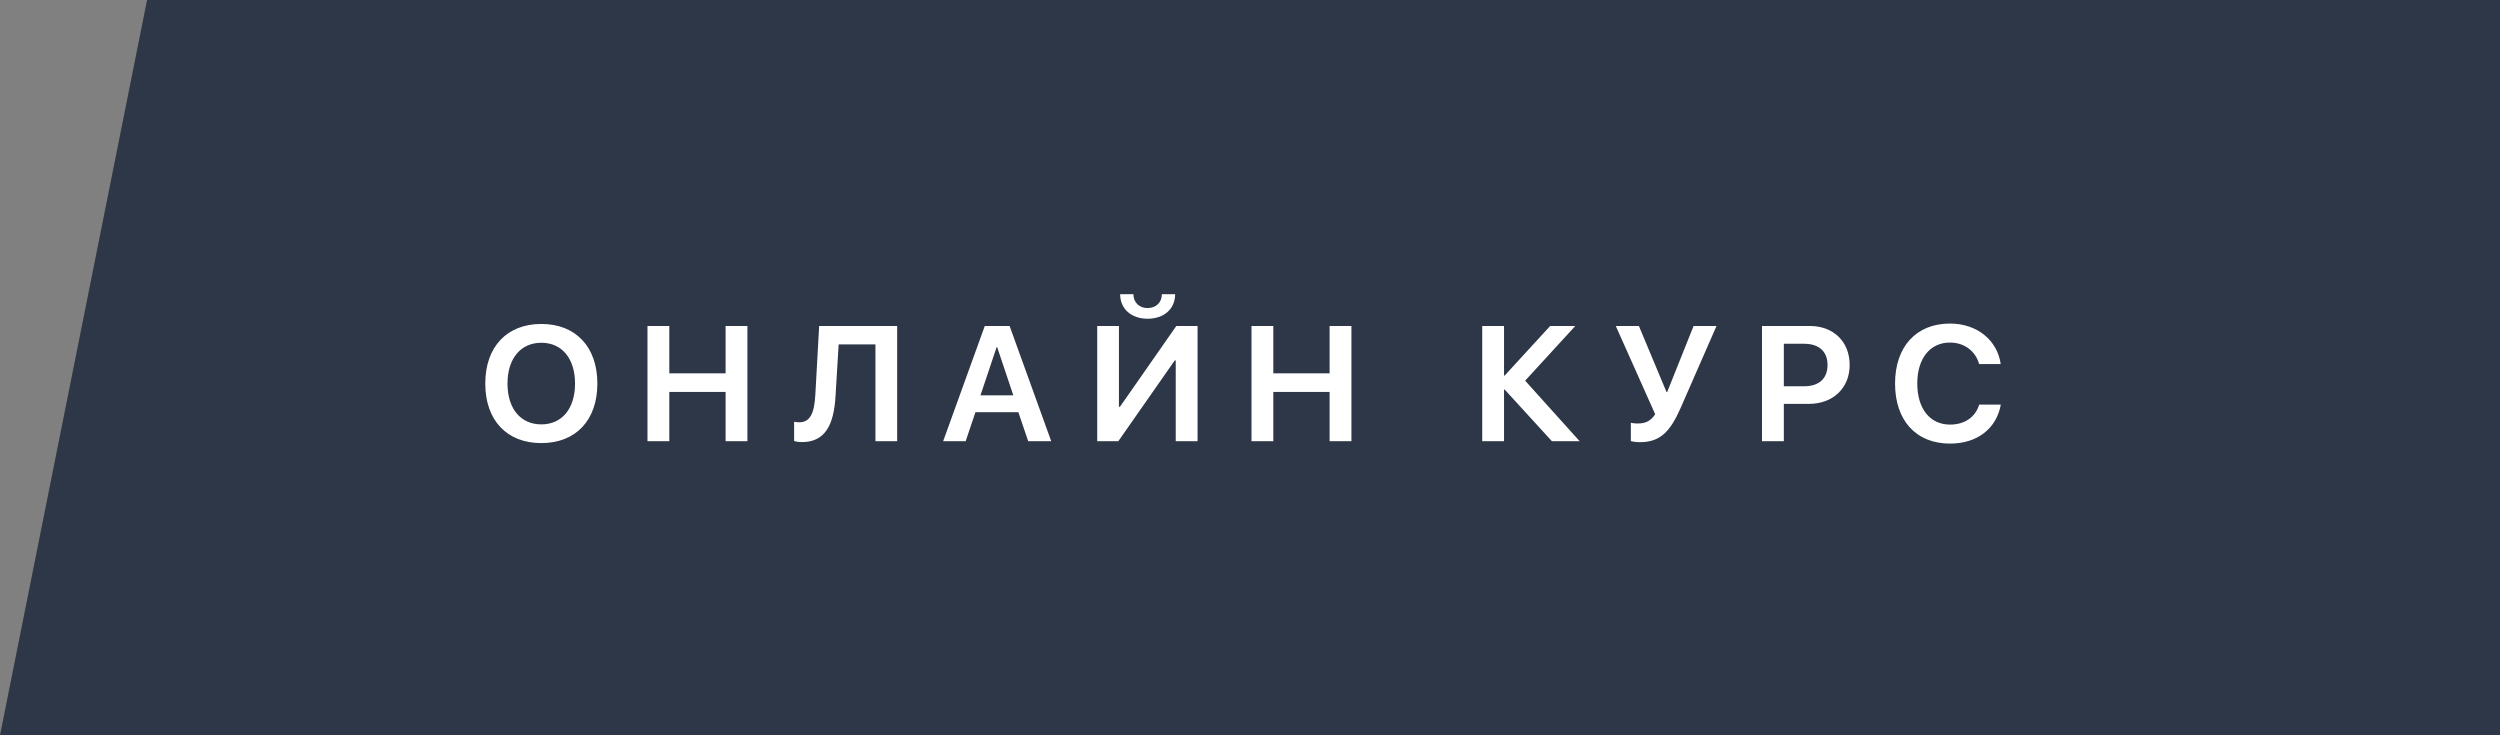
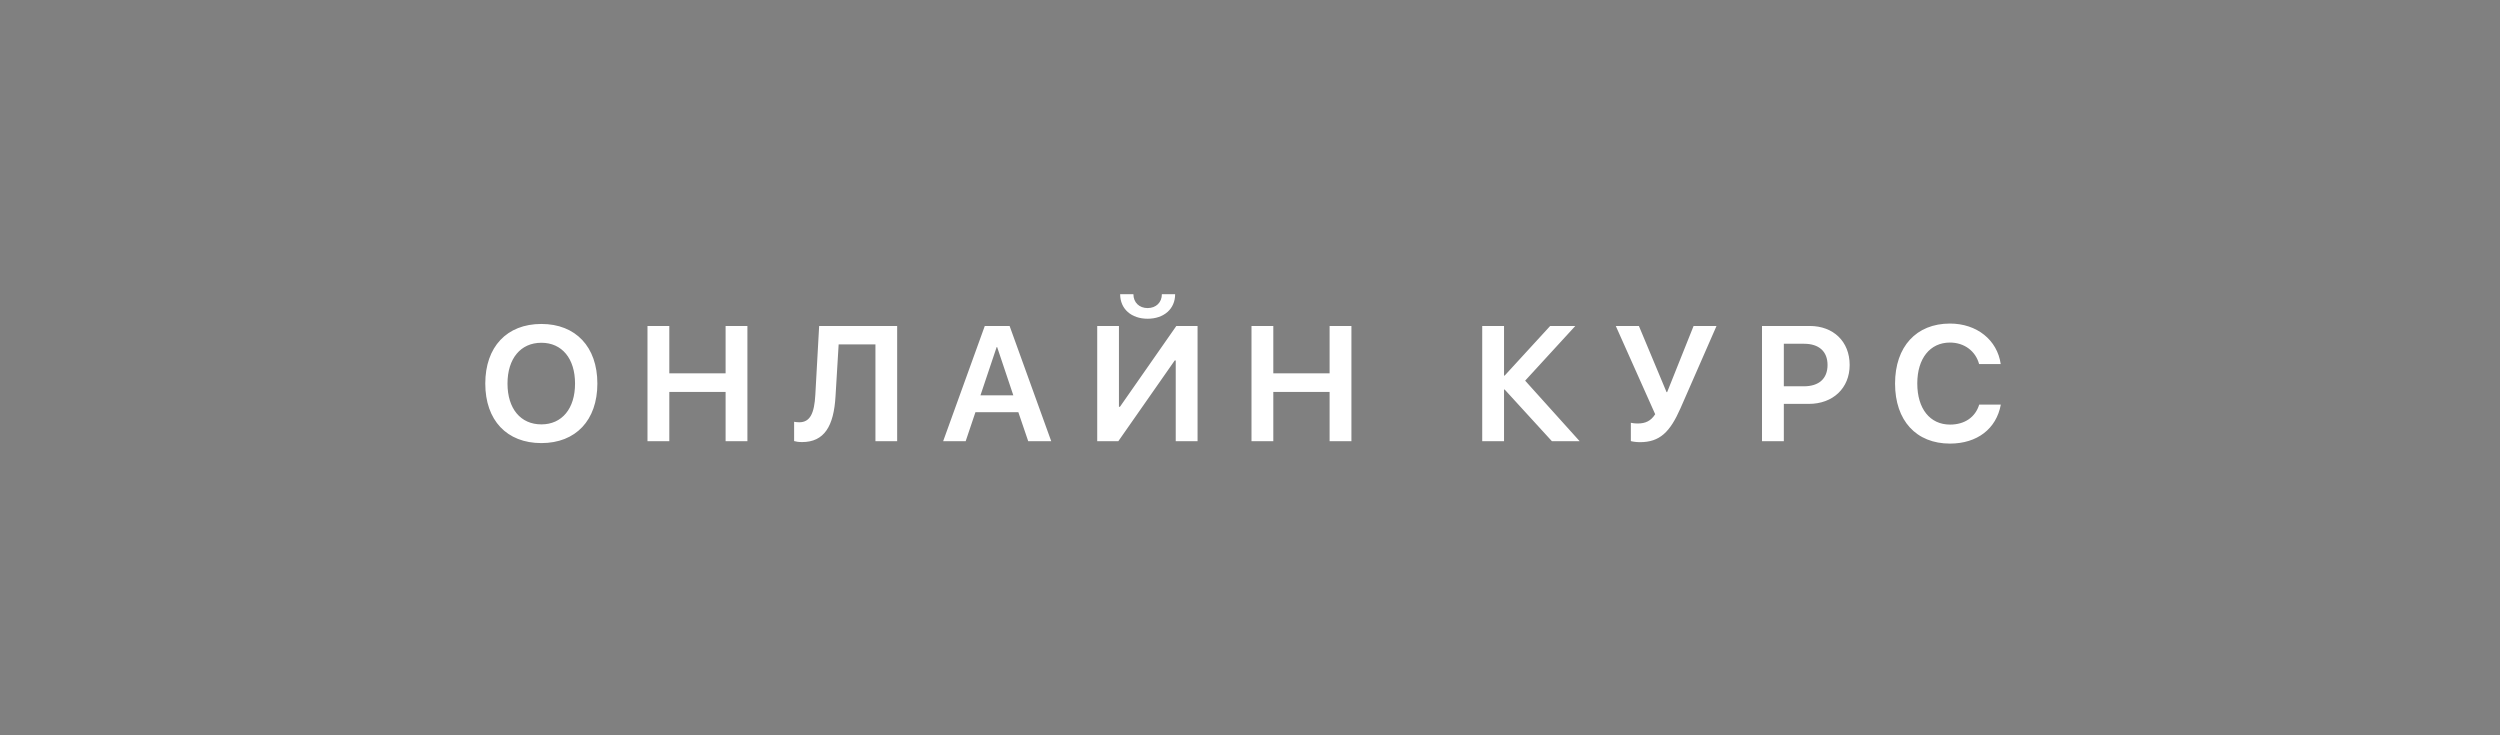
<svg xmlns="http://www.w3.org/2000/svg" width="170" height="50" viewBox="0 0 170 50" fill="none">
  <rect x="0" y="0" width="170" height="50" fill="#808080" stroke="none" />
-   <path fill-rule="evenodd" clip-rule="evenodd" d="M10 0H170V50H0L10 0Z" fill="#2D3747" />
-   <path d="M36.813 22.029C34.462 22.029 32.999 23.588 32.999 26.083C32.999 28.578 34.462 30.13 36.813 30.13C39.151 30.13 40.621 28.578 40.621 26.083C40.621 23.588 39.151 22.029 36.813 22.029ZM36.813 23.308C38.215 23.308 39.103 24.381 39.103 26.083C39.103 27.785 38.215 28.858 36.813 28.858C35.398 28.858 34.51 27.785 34.51 26.083C34.51 24.381 35.405 23.308 36.813 23.308ZM50.824 30V22.166H49.341V25.386H45.513V22.166H44.029V30H45.513V26.65H49.341V30H50.824ZM61.007 30V22.166H55.702L55.442 26.849C55.374 28.093 55.094 28.715 54.349 28.715C54.219 28.715 54.068 28.694 54 28.681V29.993C54.102 30.027 54.308 30.061 54.54 30.061C56.051 30.061 56.7 28.981 56.816 26.938L57.028 23.417H59.53V30H61.007ZM69.918 30H71.483L68.653 22.166H66.965L64.135 30H65.666L66.329 28.031H69.248L69.918 30ZM67.772 23.602H67.806L68.906 26.883H66.671L67.772 23.602ZM79.95 30H81.434V22.166H79.991L76.156 27.662H76.088V22.166H74.611V30H76.047L79.882 24.511H79.95V30ZM76.17 20.006C76.17 21.011 76.936 21.674 78.036 21.674C79.144 21.674 79.909 21.011 79.909 20.006H79.007C79.007 20.566 78.61 20.949 78.036 20.949C77.469 20.949 77.072 20.566 77.072 20.006H76.17ZM91.897 30V22.166H90.413V25.386H86.585V22.166H85.102V30H86.585V26.65H90.413V30H91.897ZM103.71 25.885L107.121 22.166H105.412L102.315 25.543H102.274V22.166H100.791V30H102.274V26.486H102.315L105.528 30H107.415L103.71 25.885ZM111.514 30.068C112.867 30.068 113.558 29.385 114.275 27.758L116.723 22.166H115.164L113.366 26.664H113.325L111.445 22.166H109.873L112.553 28.168C112.259 28.626 111.89 28.797 111.37 28.797C111.117 28.797 110.967 28.763 110.898 28.749V29.993C110.946 30.014 111.22 30.068 111.514 30.068ZM119.816 22.166V30H121.3V27.464H123.002C124.636 27.464 125.777 26.398 125.777 24.818C125.777 23.226 124.67 22.166 123.063 22.166H119.816ZM121.3 23.376H122.681C123.686 23.376 124.273 23.895 124.273 24.818C124.273 25.748 123.686 26.268 122.667 26.268H121.3V23.376ZM132.597 30.164C134.456 30.164 135.755 29.152 136.056 27.512H134.586C134.326 28.366 133.602 28.872 132.604 28.872C131.243 28.872 130.375 27.799 130.375 26.076C130.375 24.374 131.243 23.294 132.597 23.294C133.567 23.294 134.34 23.868 134.579 24.757H136.049C135.816 23.116 134.422 22.002 132.597 22.002C130.313 22.002 128.864 23.567 128.864 26.083C128.864 28.605 130.307 30.164 132.597 30.164Z" fill="white" />
+   <path d="M36.813 22.029C34.462 22.029 32.999 23.588 32.999 26.083C32.999 28.578 34.462 30.13 36.813 30.13C39.151 30.13 40.621 28.578 40.621 26.083C40.621 23.588 39.151 22.029 36.813 22.029ZM36.813 23.308C38.215 23.308 39.103 24.381 39.103 26.083C39.103 27.785 38.215 28.858 36.813 28.858C35.398 28.858 34.51 27.785 34.51 26.083C34.51 24.381 35.405 23.308 36.813 23.308ZM50.824 30V22.166H49.341V25.386H45.513V22.166H44.029V30H45.513V26.65H49.341V30H50.824ZM61.007 30V22.166H55.702L55.442 26.849C55.374 28.093 55.094 28.715 54.349 28.715C54.219 28.715 54.068 28.694 54 28.681V29.993C54.102 30.027 54.308 30.061 54.54 30.061C56.051 30.061 56.7 28.981 56.816 26.938L57.028 23.417H59.53V30H61.007ZM69.918 30H71.483L68.653 22.166H66.965L64.135 30H65.666L66.329 28.031H69.248L69.918 30ZM67.772 23.602H67.806L68.906 26.883H66.671L67.772 23.602ZM79.95 30H81.434V22.166H79.991L76.156 27.662H76.088V22.166H74.611V30H76.047L79.882 24.511H79.95V30ZM76.17 20.006C76.17 21.011 76.936 21.674 78.036 21.674C79.144 21.674 79.909 21.011 79.909 20.006H79.007C79.007 20.566 78.61 20.949 78.036 20.949C77.469 20.949 77.072 20.566 77.072 20.006H76.17M91.897 30V22.166H90.413V25.386H86.585V22.166H85.102V30H86.585V26.65H90.413V30H91.897ZM103.71 25.885L107.121 22.166H105.412L102.315 25.543H102.274V22.166H100.791V30H102.274V26.486H102.315L105.528 30H107.415L103.71 25.885ZM111.514 30.068C112.867 30.068 113.558 29.385 114.275 27.758L116.723 22.166H115.164L113.366 26.664H113.325L111.445 22.166H109.873L112.553 28.168C112.259 28.626 111.89 28.797 111.37 28.797C111.117 28.797 110.967 28.763 110.898 28.749V29.993C110.946 30.014 111.22 30.068 111.514 30.068ZM119.816 22.166V30H121.3V27.464H123.002C124.636 27.464 125.777 26.398 125.777 24.818C125.777 23.226 124.67 22.166 123.063 22.166H119.816ZM121.3 23.376H122.681C123.686 23.376 124.273 23.895 124.273 24.818C124.273 25.748 123.686 26.268 122.667 26.268H121.3V23.376ZM132.597 30.164C134.456 30.164 135.755 29.152 136.056 27.512H134.586C134.326 28.366 133.602 28.872 132.604 28.872C131.243 28.872 130.375 27.799 130.375 26.076C130.375 24.374 131.243 23.294 132.597 23.294C133.567 23.294 134.34 23.868 134.579 24.757H136.049C135.816 23.116 134.422 22.002 132.597 22.002C130.313 22.002 128.864 23.567 128.864 26.083C128.864 28.605 130.307 30.164 132.597 30.164Z" fill="white" />
</svg>